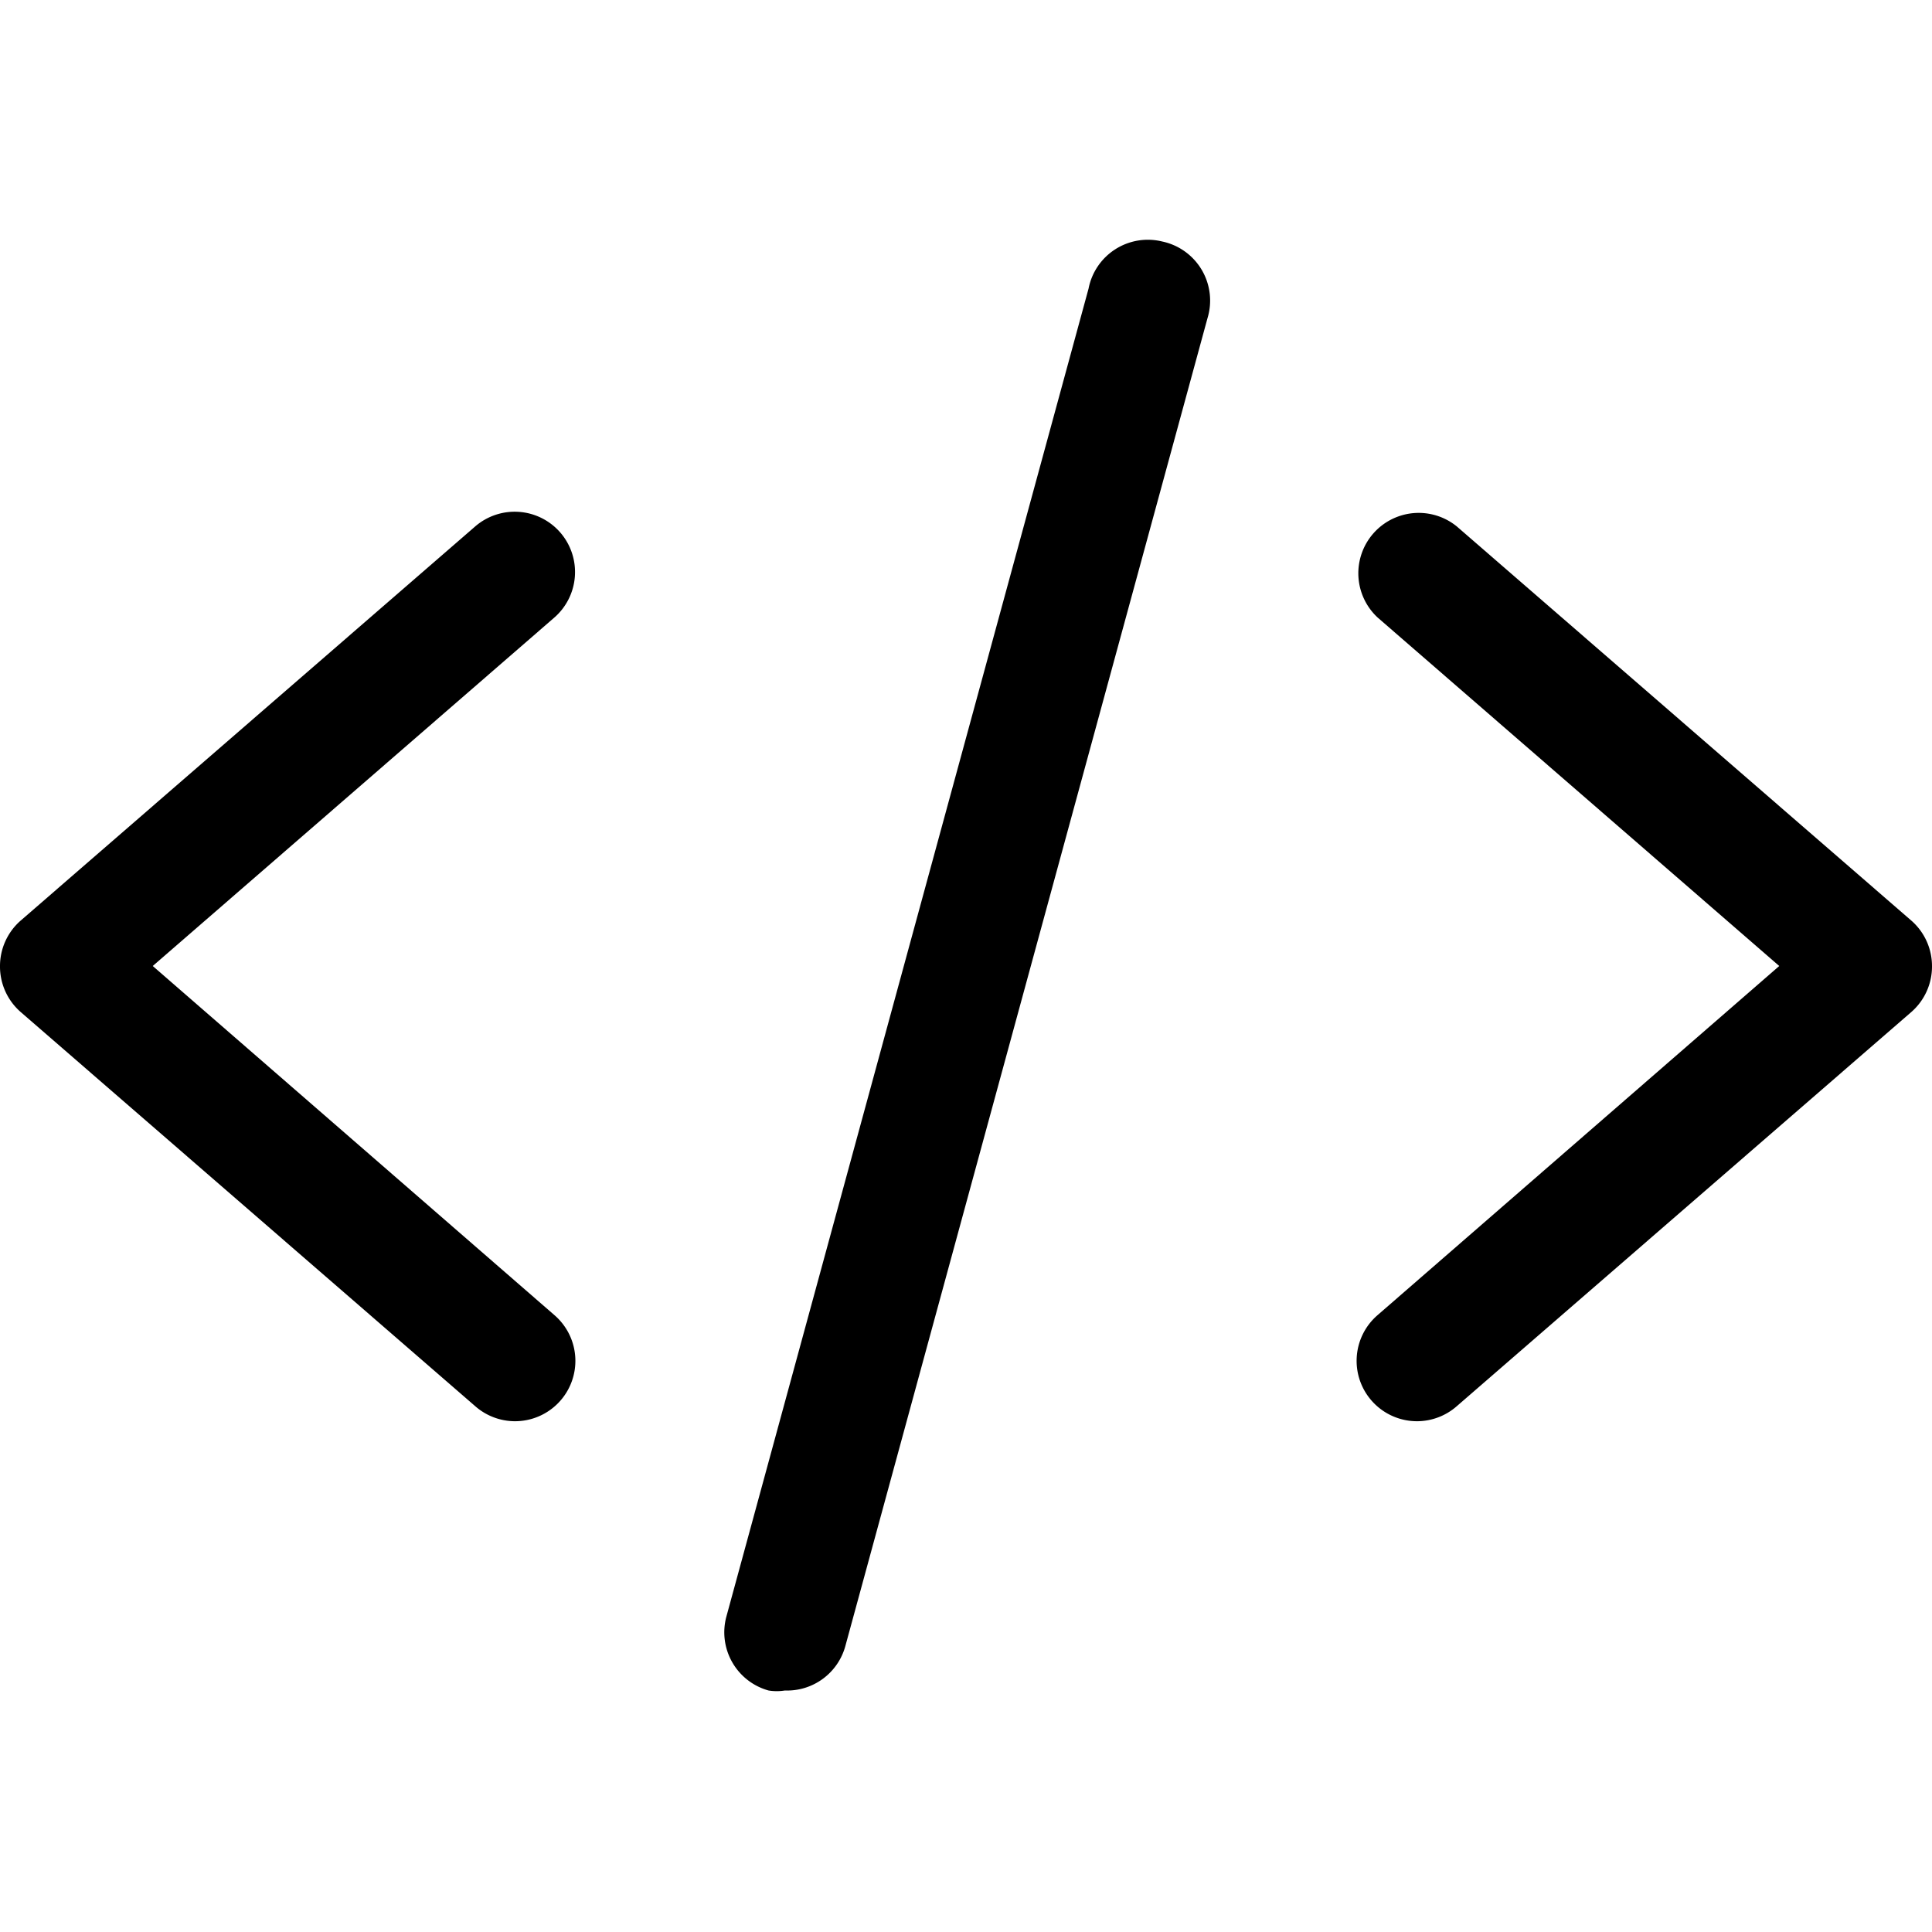
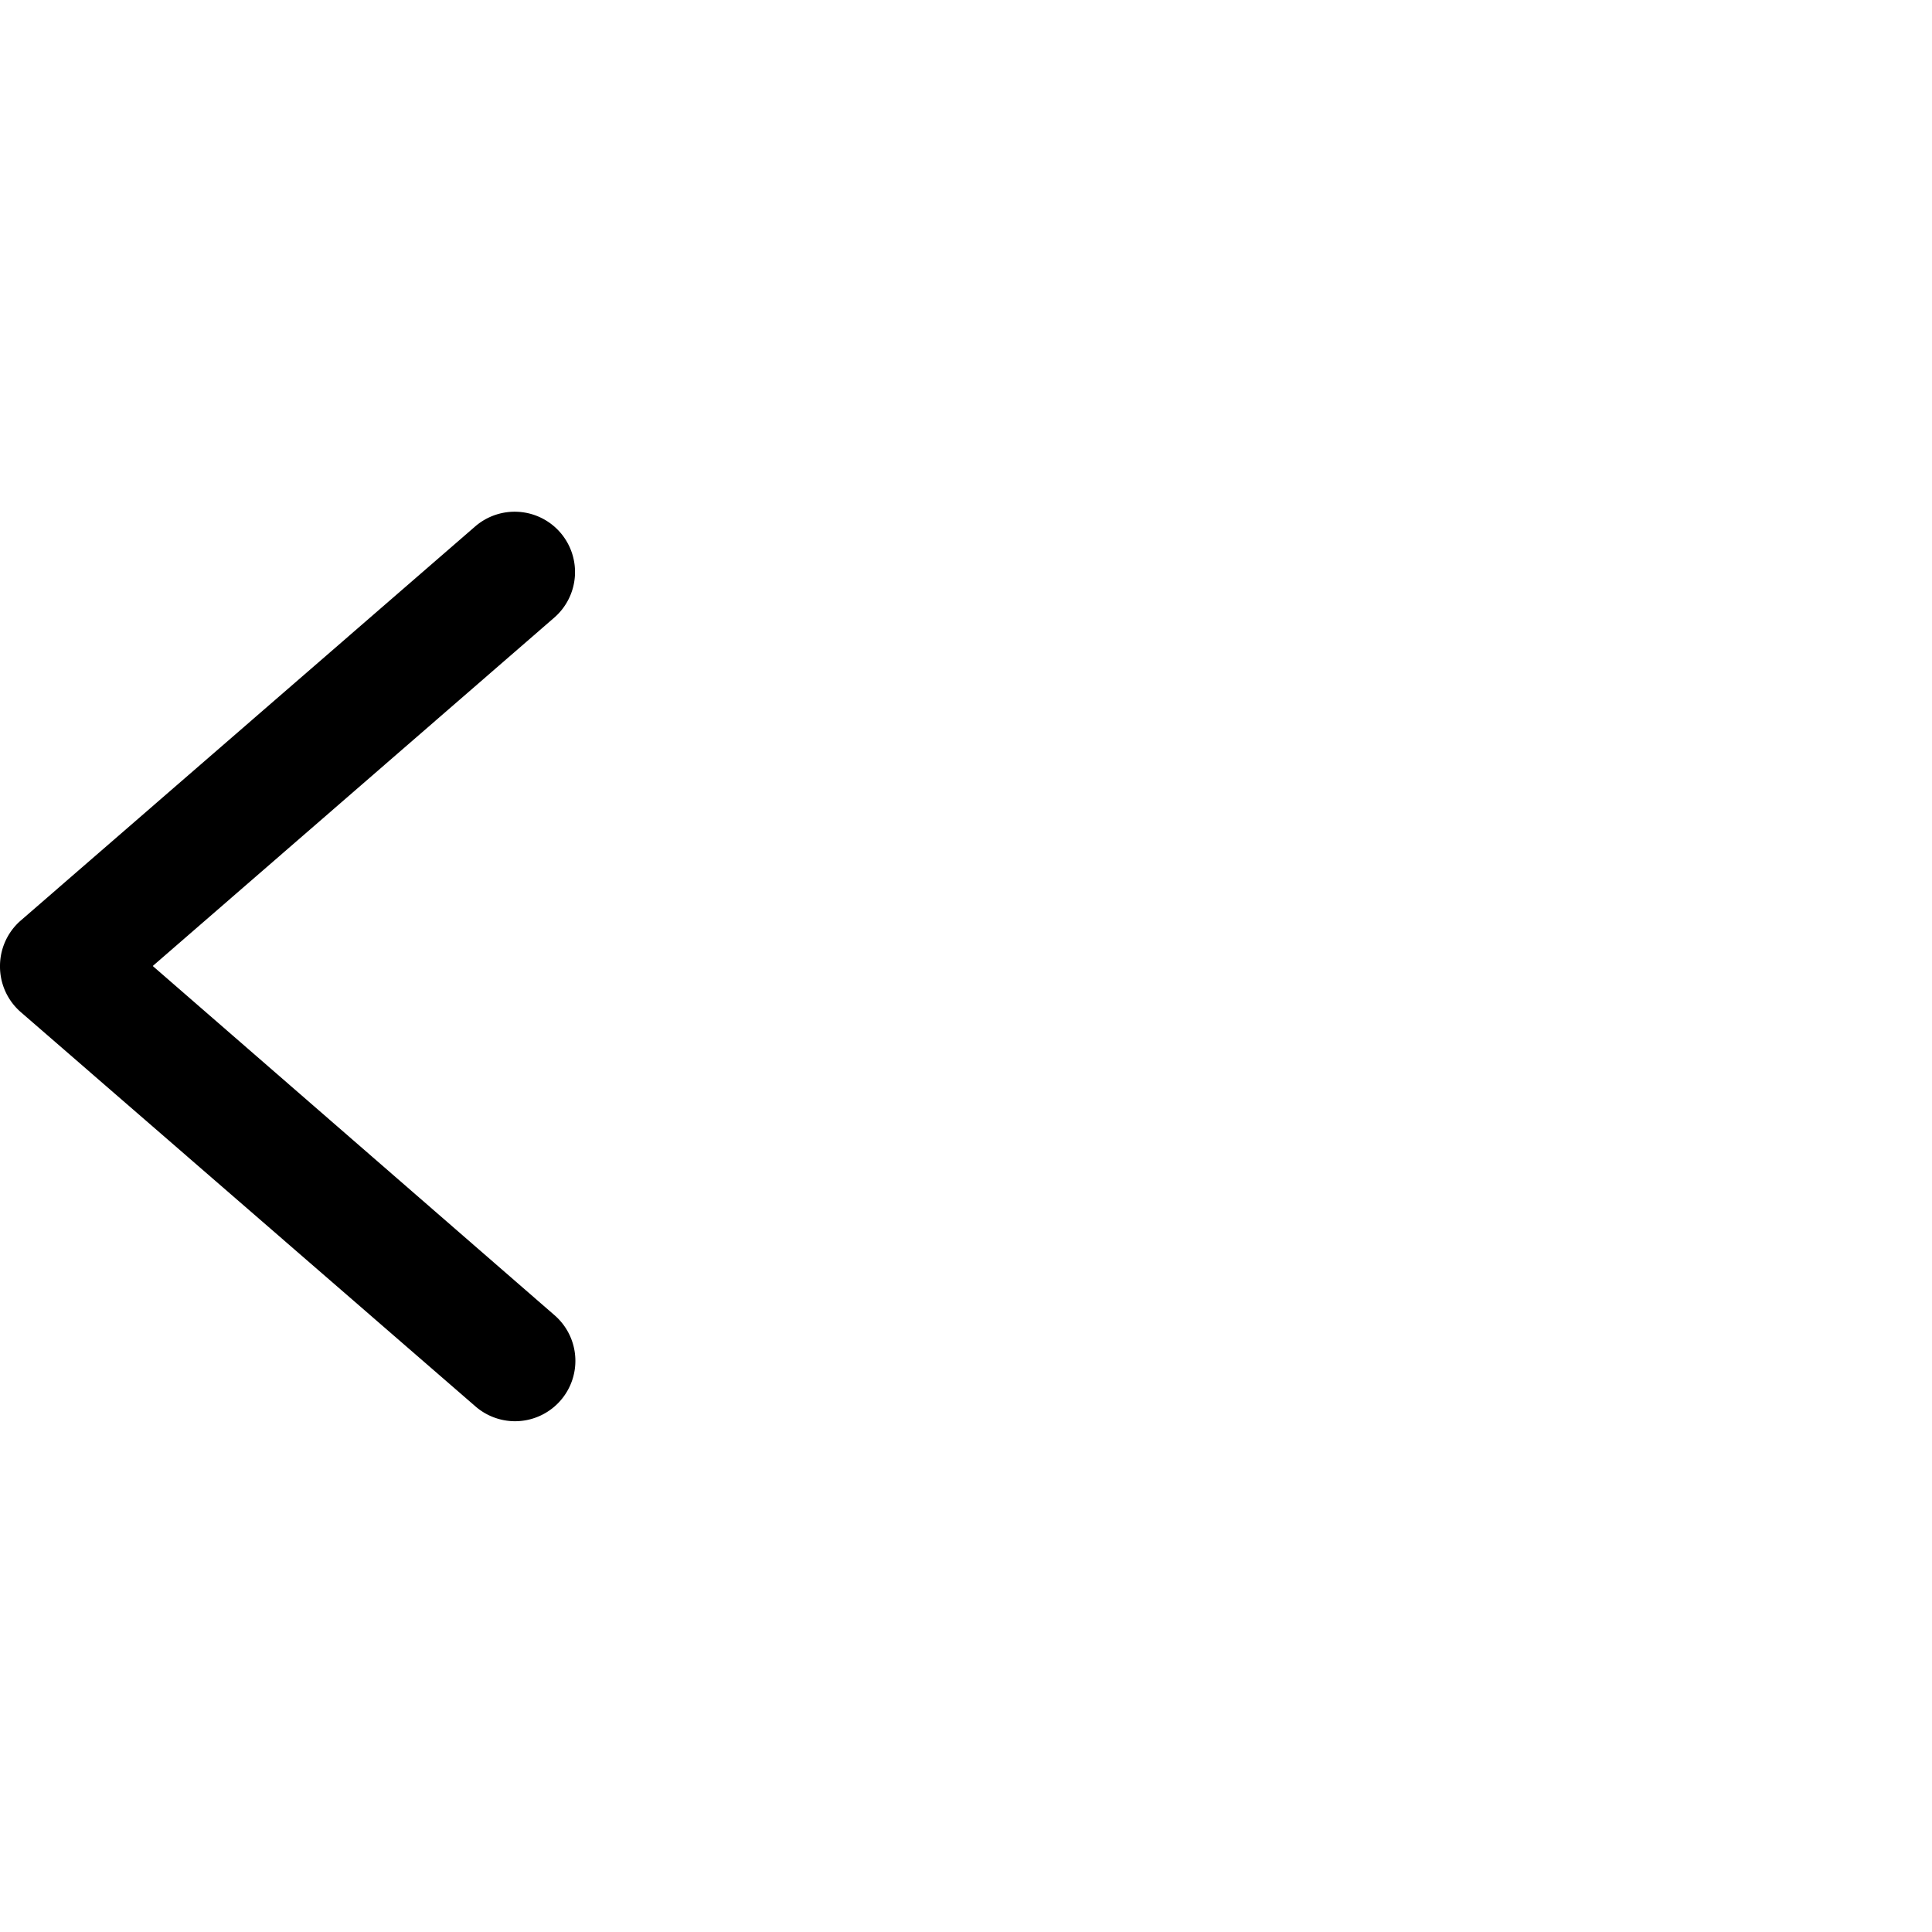
<svg xmlns="http://www.w3.org/2000/svg" id="Icons" viewBox="0 0 32 32">
-   <path d="M23.48,23.54a1,1,0,0,1-.66-1.76L29.47,16l-6.65-5.77a1,1,0,0,1,1.31-1.51l7.53,6.53A1,1,0,0,1,32,16a1,1,0,0,1-.34.76l-7.53,6.53A1,1,0,0,1,23.48,23.54Z" />
  <path d="M8.52,23.54a1,1,0,0,1-.65-.25L.34,16.76A1,1,0,0,1,0,16a1,1,0,0,1,.34-.75L7.87,8.72a1,1,0,0,1,1.41.1,1,1,0,0,1-.1,1.41L2.53,16l6.65,5.78a1,1,0,0,1-.66,1.76Z" />
-   <path d="M13,28a.84.84,0,0,1-.27,0,1,1,0,0,1-.7-1.22l6-22A1,1,0,0,1,19.25,4,1,1,0,0,1,20,5.27l-6,22A1,1,0,0,1,13,28Z" />
</svg>